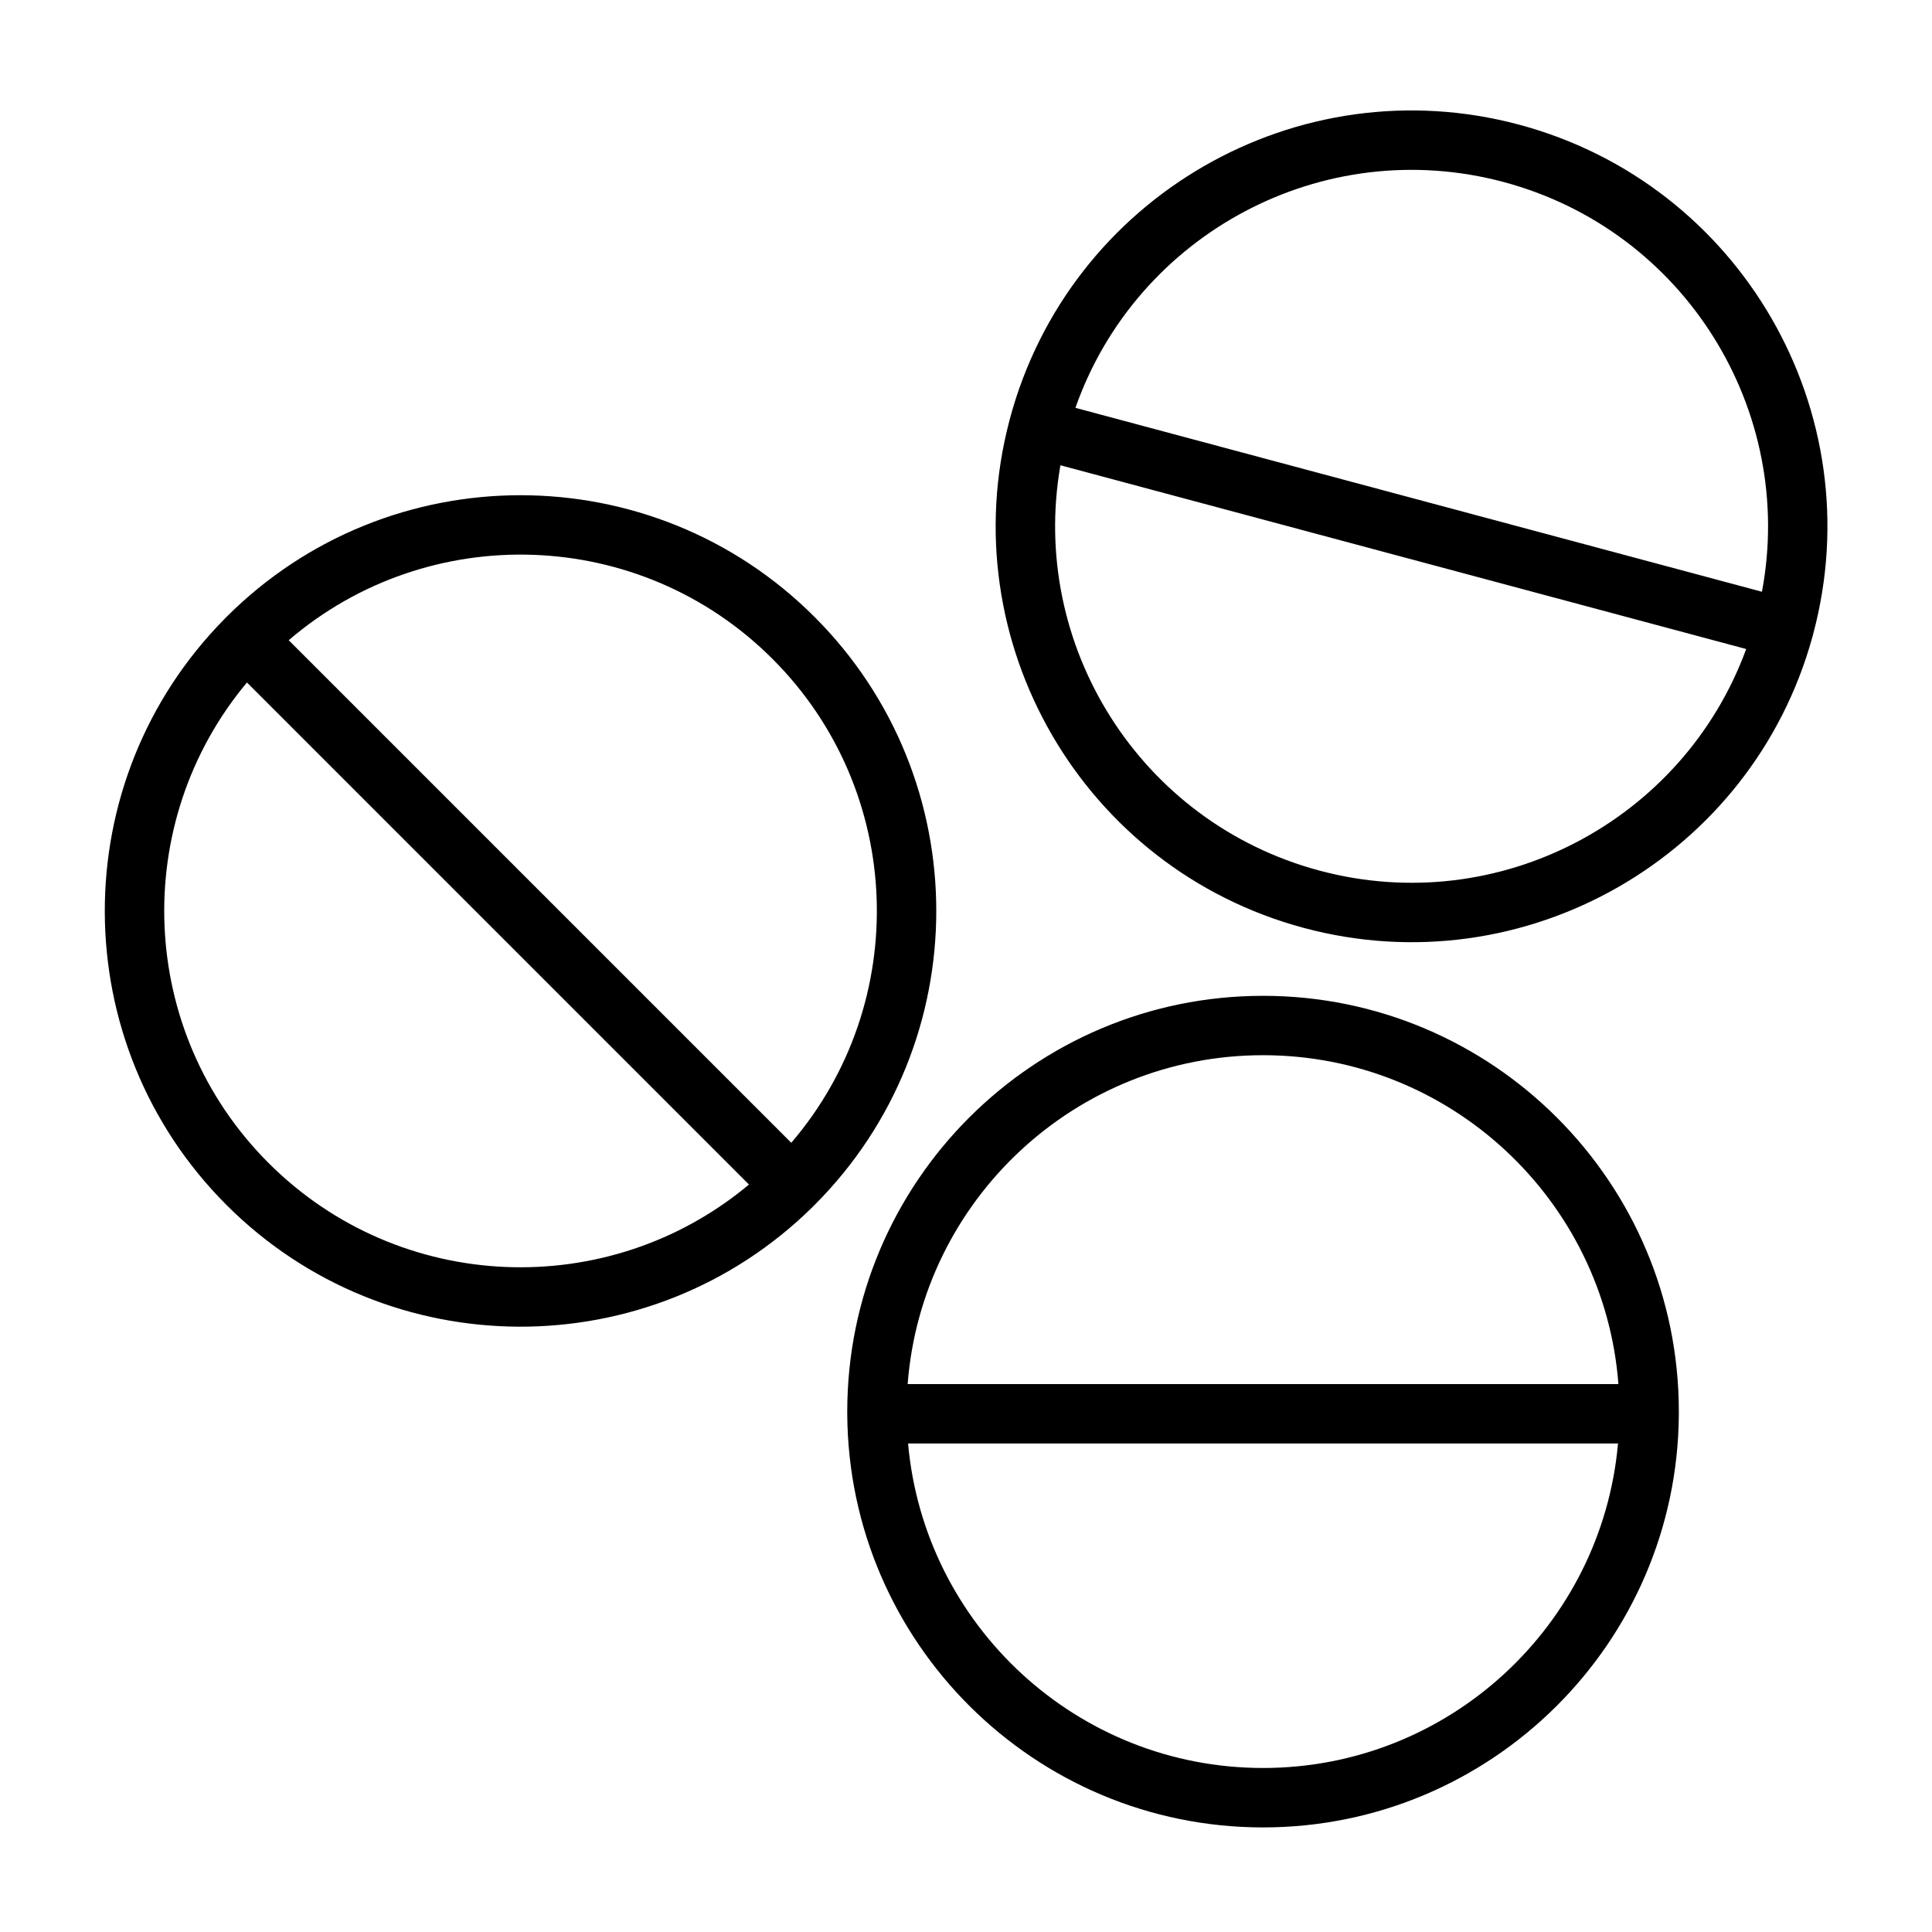
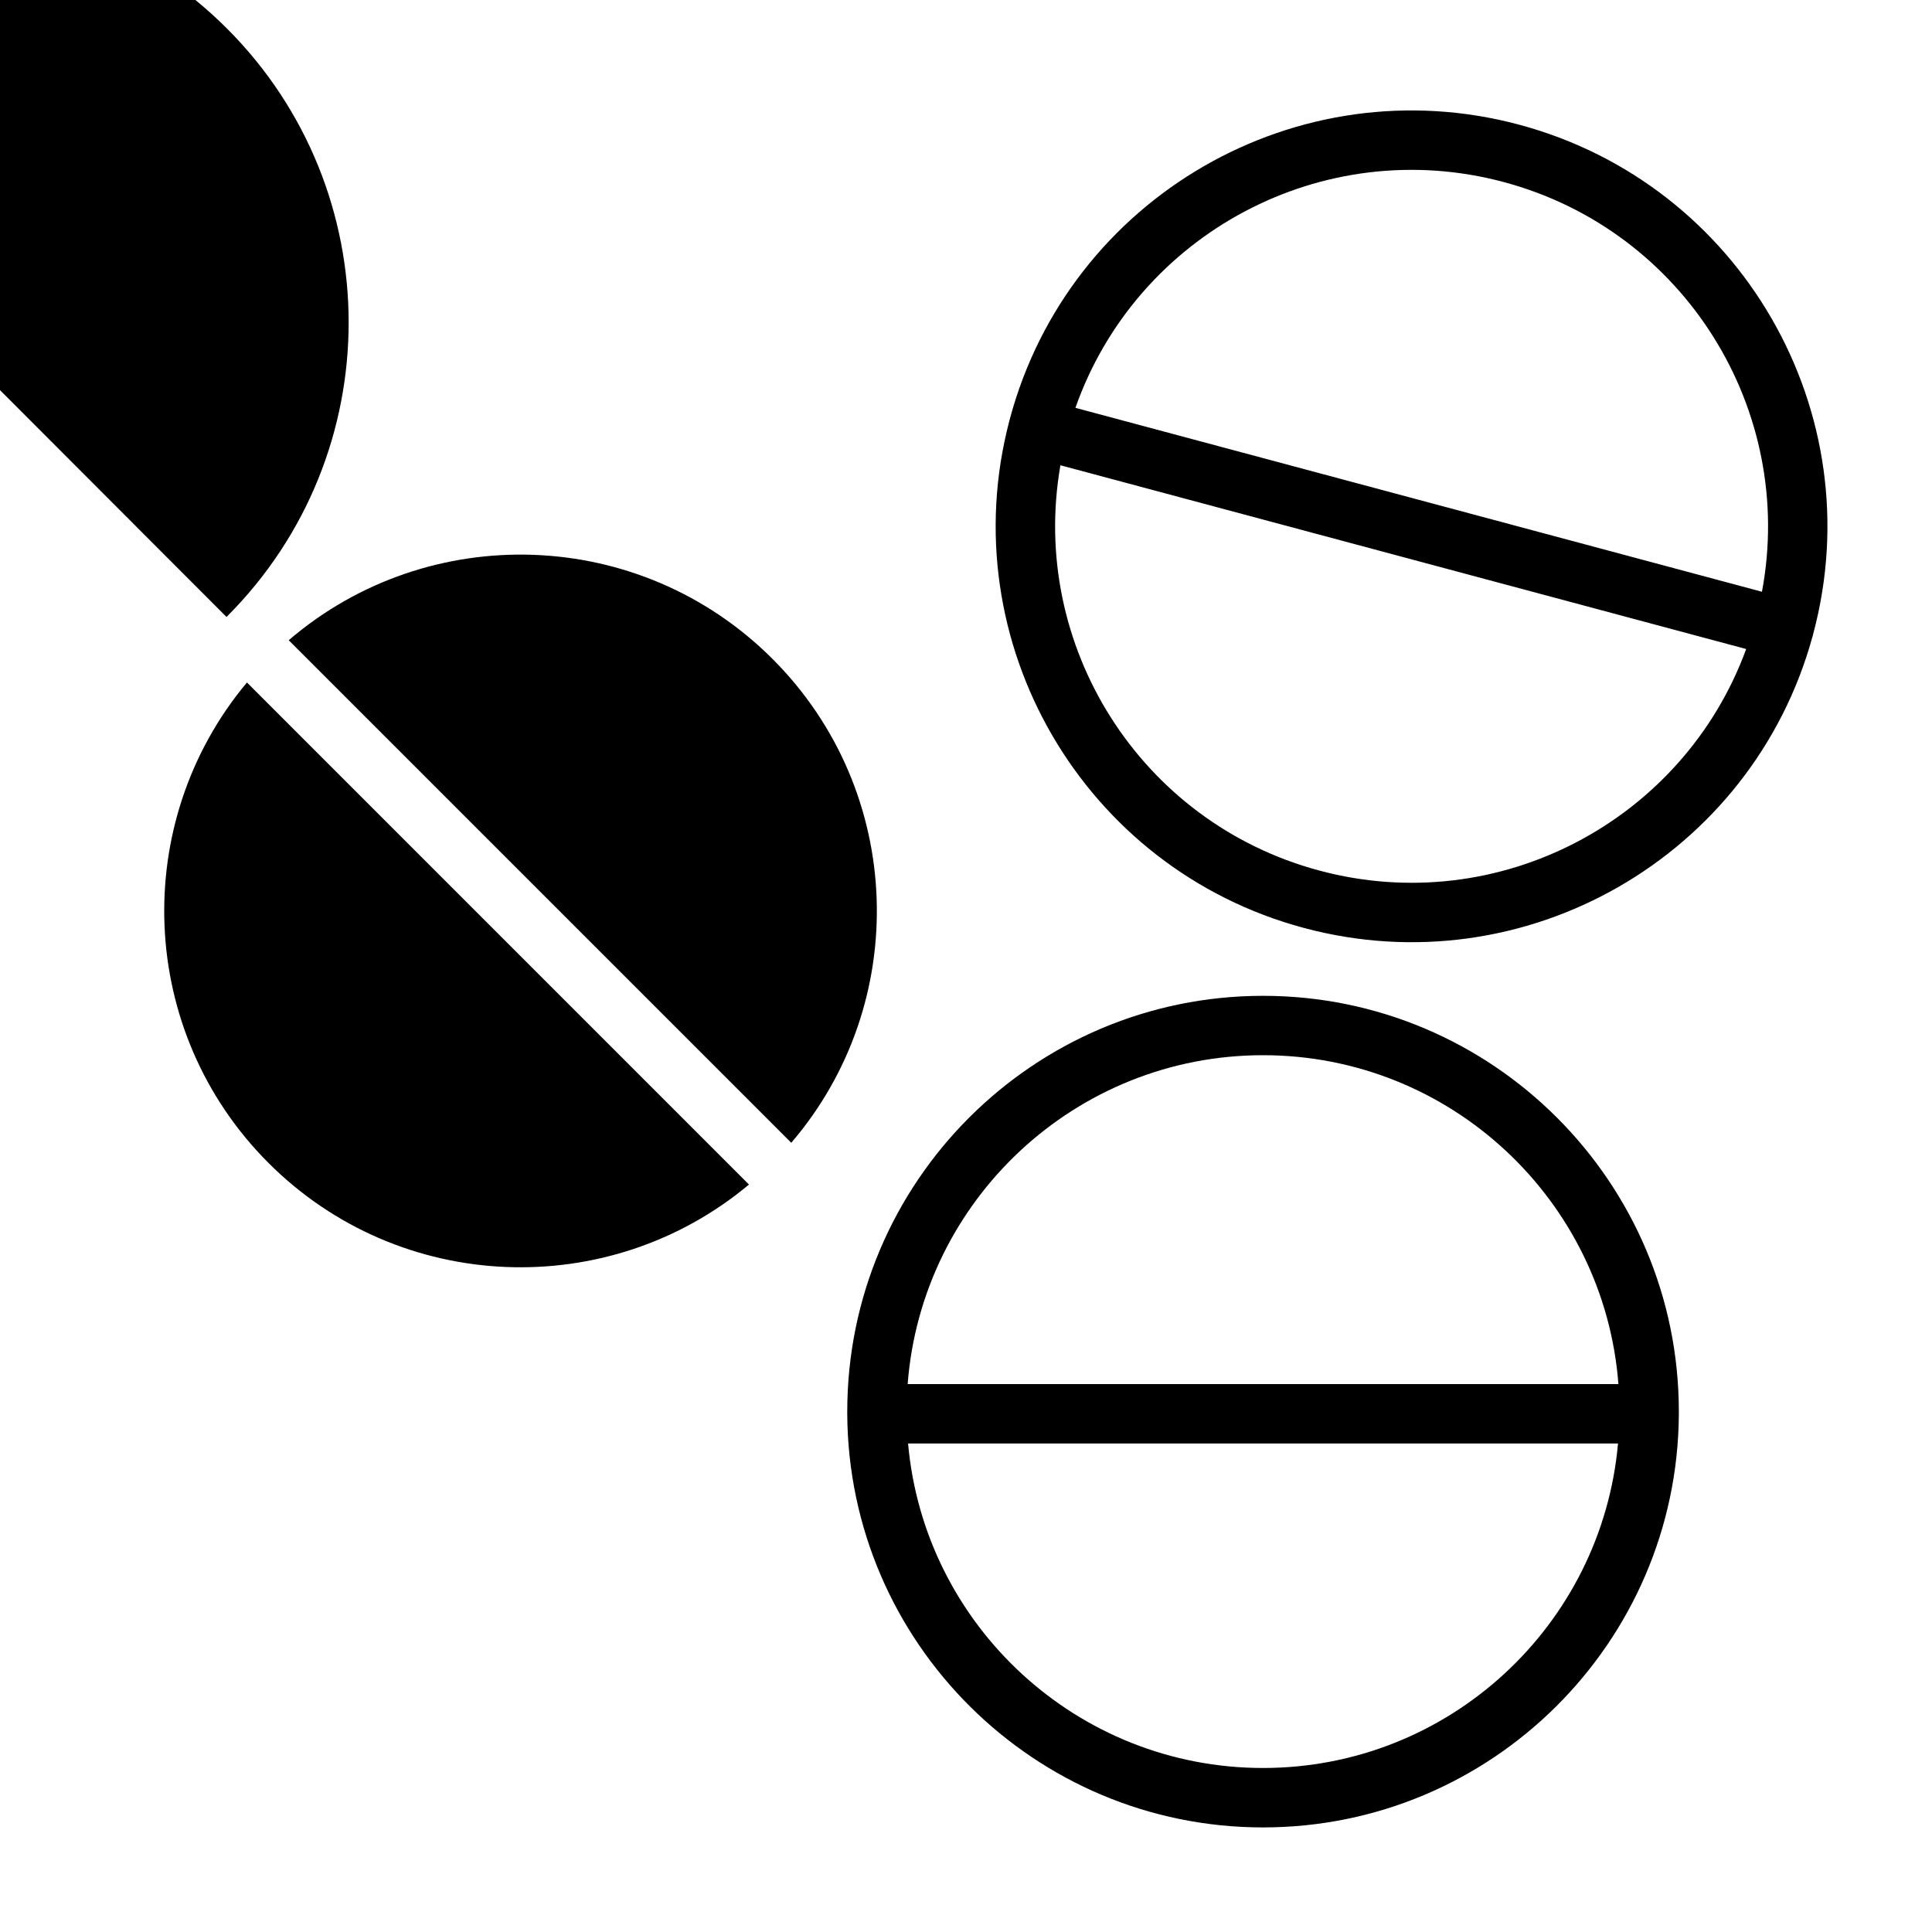
<svg xmlns="http://www.w3.org/2000/svg" fill="#000000" width="800px" height="800px" version="1.1" viewBox="144 144 512 512">
-   <path d="m368.53 518.09v0.645c0.348 60.52 49.594 109.55 110.19 109.55 60.551 0 109.77-48.949 110.19-109.39v-0.219-0.125-0.457c0-60.82-49.375-110.19-110.19-110.19-60.82 0-110.19 49.375-110.19 110.19zm204.26 8.453c-4.281 48.176-44.793 85.992-94.07 85.992s-89.789-37.816-94.07-85.992zm0.109-15.742h-188.36c3.731-48.727 44.508-87.16 94.18-87.16s90.449 38.43 94.18 87.16zm-368.87-203.3-0.457 0.457c-42.555 43.027-42.398 112.52 0.457 155.38 42.809 42.809 112.22 42.996 155.27 0.566l0.156-0.156c0.031-0.031 0.062-0.047 0.078-0.078 0.125-0.109 0.219-0.219 0.332-0.332 43.012-43.012 43.012-112.84 0-155.84-42.996-43.012-112.84-43.012-155.84 0zm5.414 17.367 133.04 133.05c-37.094 31.031-92.48 29.125-127.32-5.715-34.84-34.84-36.746-90.246-5.715-127.34zm144.25 121.98-133.18-133.18c37.078-31.82 93.094-30.18 128.22 4.961 35.125 35.125 36.777 91.125 4.961 128.22zm57.953-191.89-0.172 0.629c-15.336 58.535 19.555 118.65 78.09 134.33 58.488 15.68 118.7-18.863 134.75-77.145 0.016-0.062 0.031-0.125 0.062-0.203 0-0.031 0.016-0.078 0.031-0.109 0.031-0.156 0.078-0.301 0.109-0.457 15.742-58.742-19.176-119.21-77.918-134.96-58.742-15.742-119.21 19.176-134.96 77.918zm13.383 12.344 181.73 48.695c-16.609 45.422-65.527 71.477-113.12 58.711-47.609-12.754-76.941-59.766-68.613-107.41zm185.91 33.52-181.94-48.742c16.215-46.113 65.543-72.691 113.53-59.828 47.988 12.863 77.43 60.535 68.406 108.57z" fill-rule="evenodd" />
+   <path d="m368.53 518.09v0.645c0.348 60.52 49.594 109.55 110.19 109.55 60.551 0 109.77-48.949 110.19-109.39v-0.219-0.125-0.457c0-60.82-49.375-110.19-110.19-110.19-60.82 0-110.19 49.375-110.19 110.19zm204.26 8.453c-4.281 48.176-44.793 85.992-94.07 85.992s-89.789-37.816-94.07-85.992zm0.109-15.742h-188.36c3.731-48.727 44.508-87.16 94.18-87.16s90.449 38.43 94.18 87.16zm-368.87-203.3-0.457 0.457l0.156-0.156c0.031-0.031 0.062-0.047 0.078-0.078 0.125-0.109 0.219-0.219 0.332-0.332 43.012-43.012 43.012-112.84 0-155.84-42.996-43.012-112.84-43.012-155.84 0zm5.414 17.367 133.04 133.05c-37.094 31.031-92.48 29.125-127.32-5.715-34.84-34.84-36.746-90.246-5.715-127.34zm144.25 121.98-133.18-133.18c37.078-31.82 93.094-30.18 128.22 4.961 35.125 35.125 36.777 91.125 4.961 128.22zm57.953-191.89-0.172 0.629c-15.336 58.535 19.555 118.65 78.09 134.33 58.488 15.68 118.7-18.863 134.75-77.145 0.016-0.062 0.031-0.125 0.062-0.203 0-0.031 0.016-0.078 0.031-0.109 0.031-0.156 0.078-0.301 0.109-0.457 15.742-58.742-19.176-119.21-77.918-134.96-58.742-15.742-119.21 19.176-134.96 77.918zm13.383 12.344 181.73 48.695c-16.609 45.422-65.527 71.477-113.12 58.711-47.609-12.754-76.941-59.766-68.613-107.41zm185.91 33.52-181.94-48.742c16.215-46.113 65.543-72.691 113.53-59.828 47.988 12.863 77.43 60.535 68.406 108.57z" fill-rule="evenodd" />
</svg>